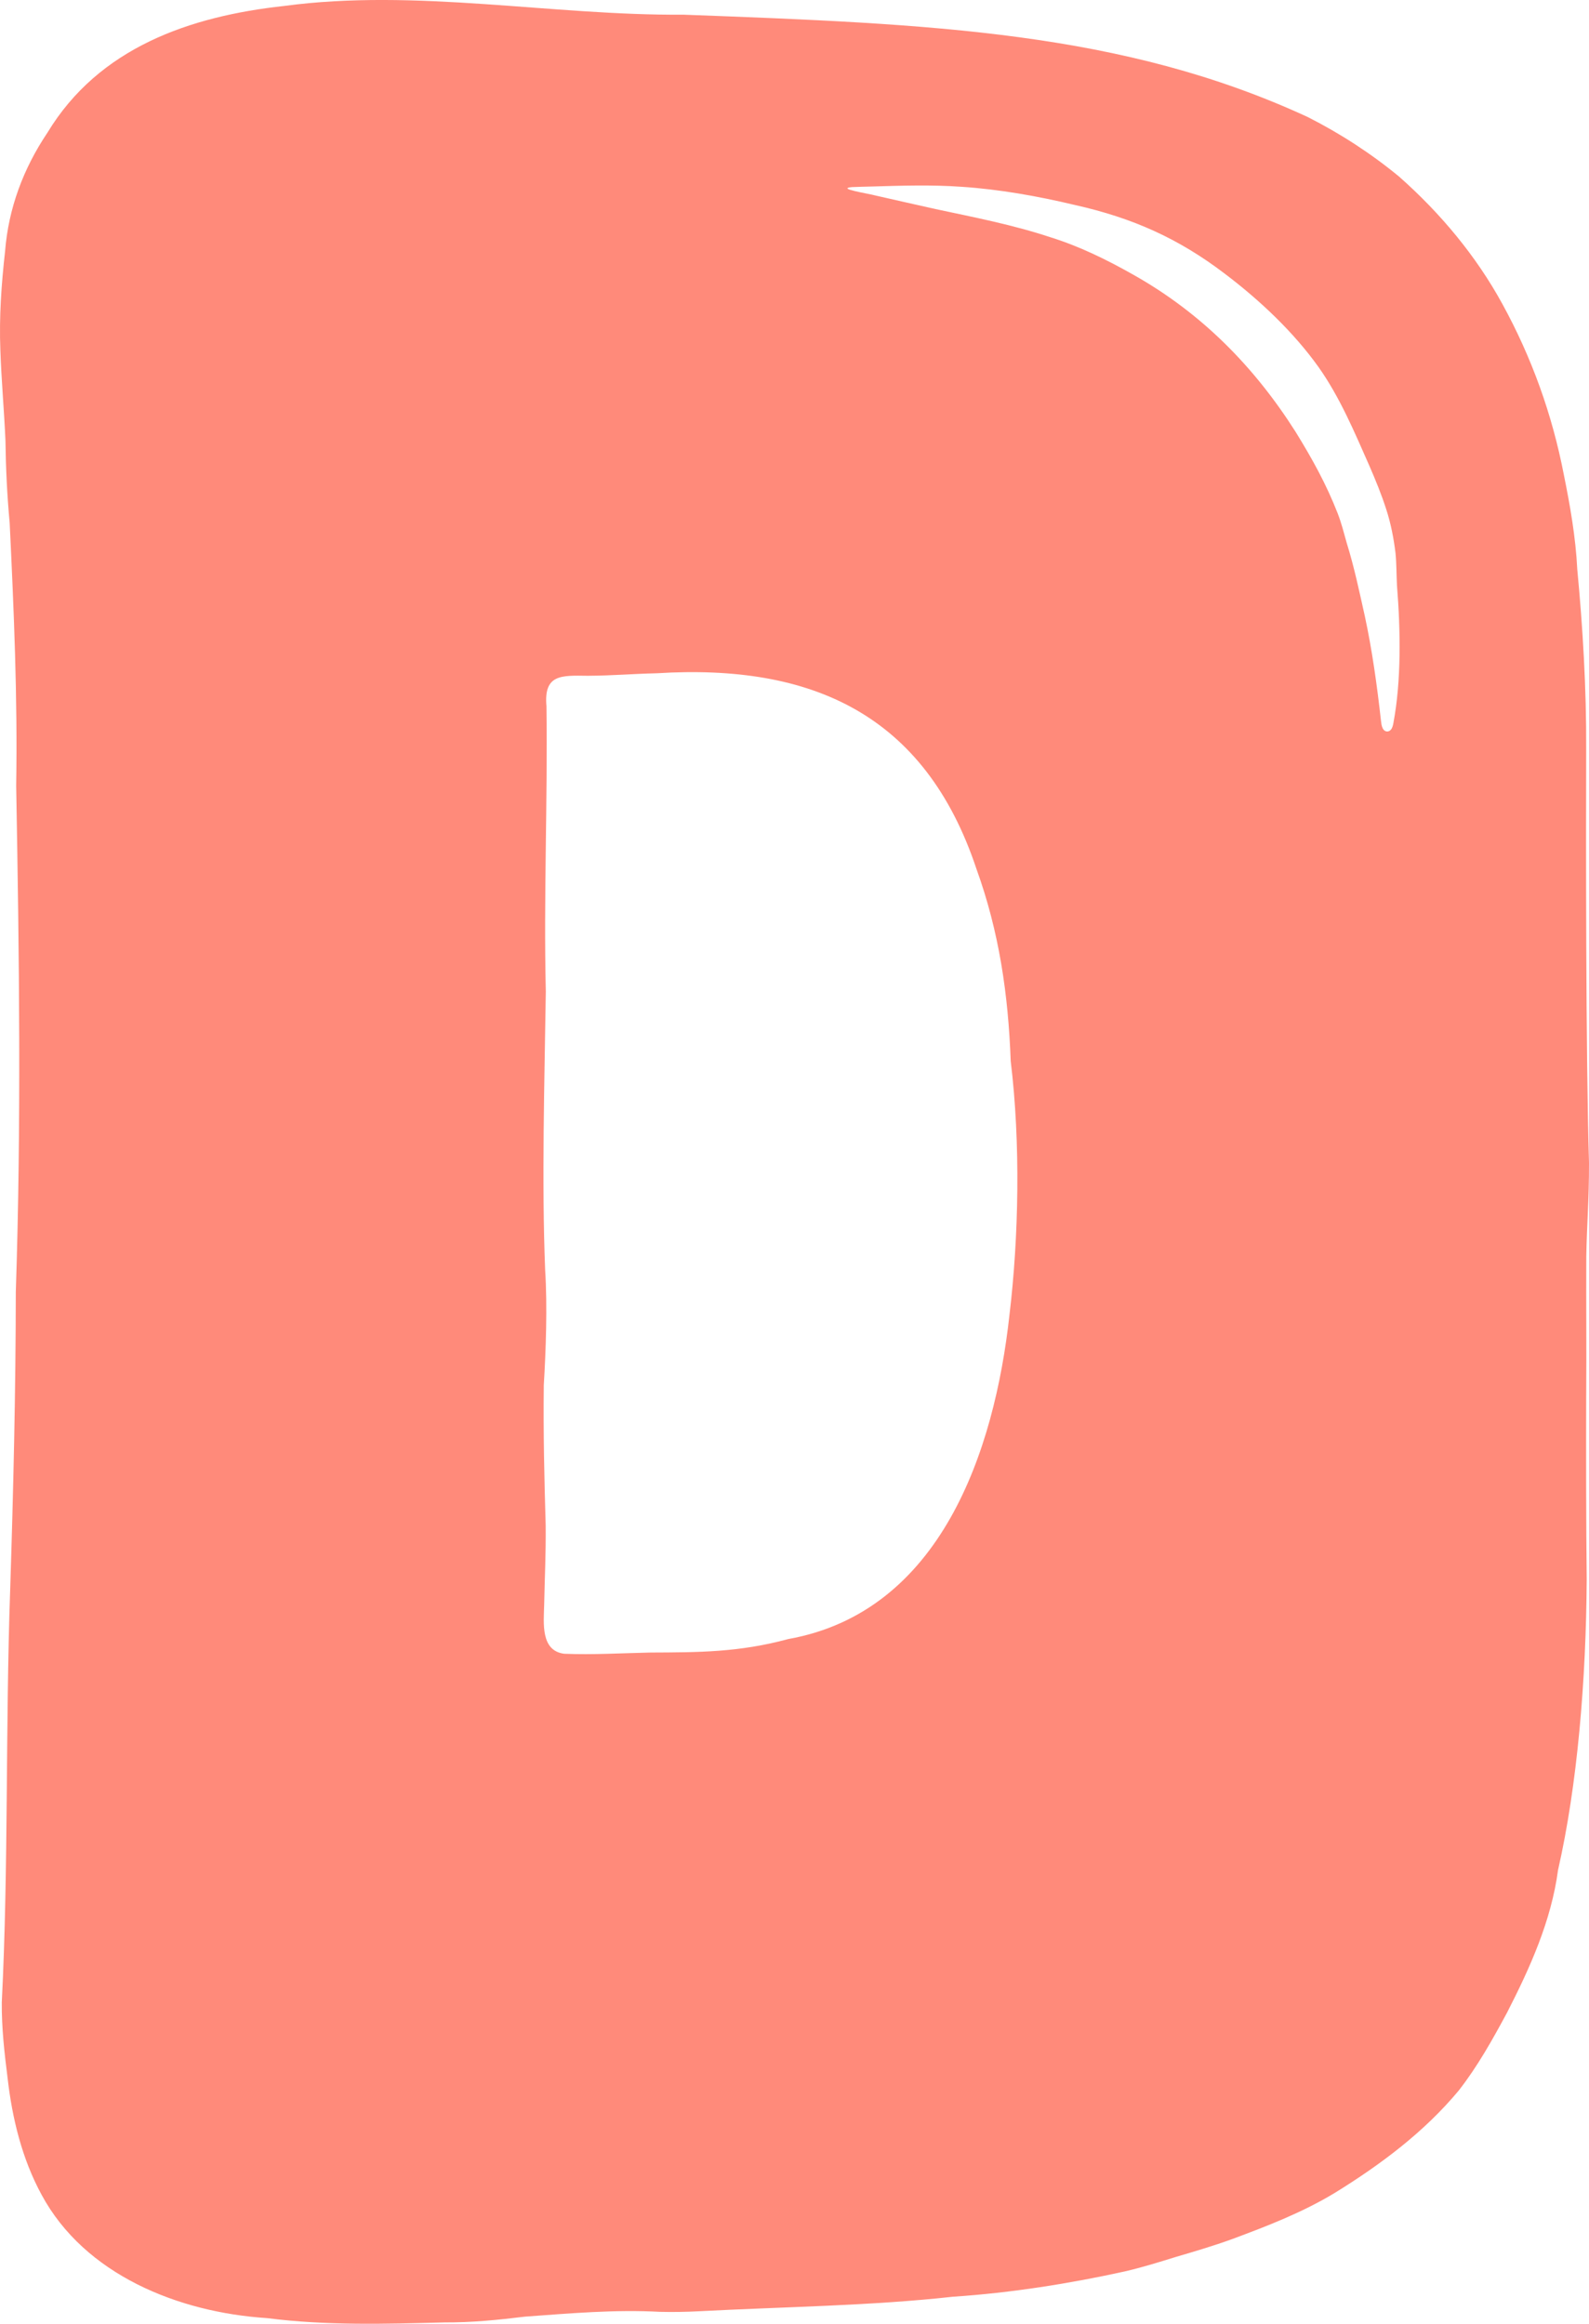
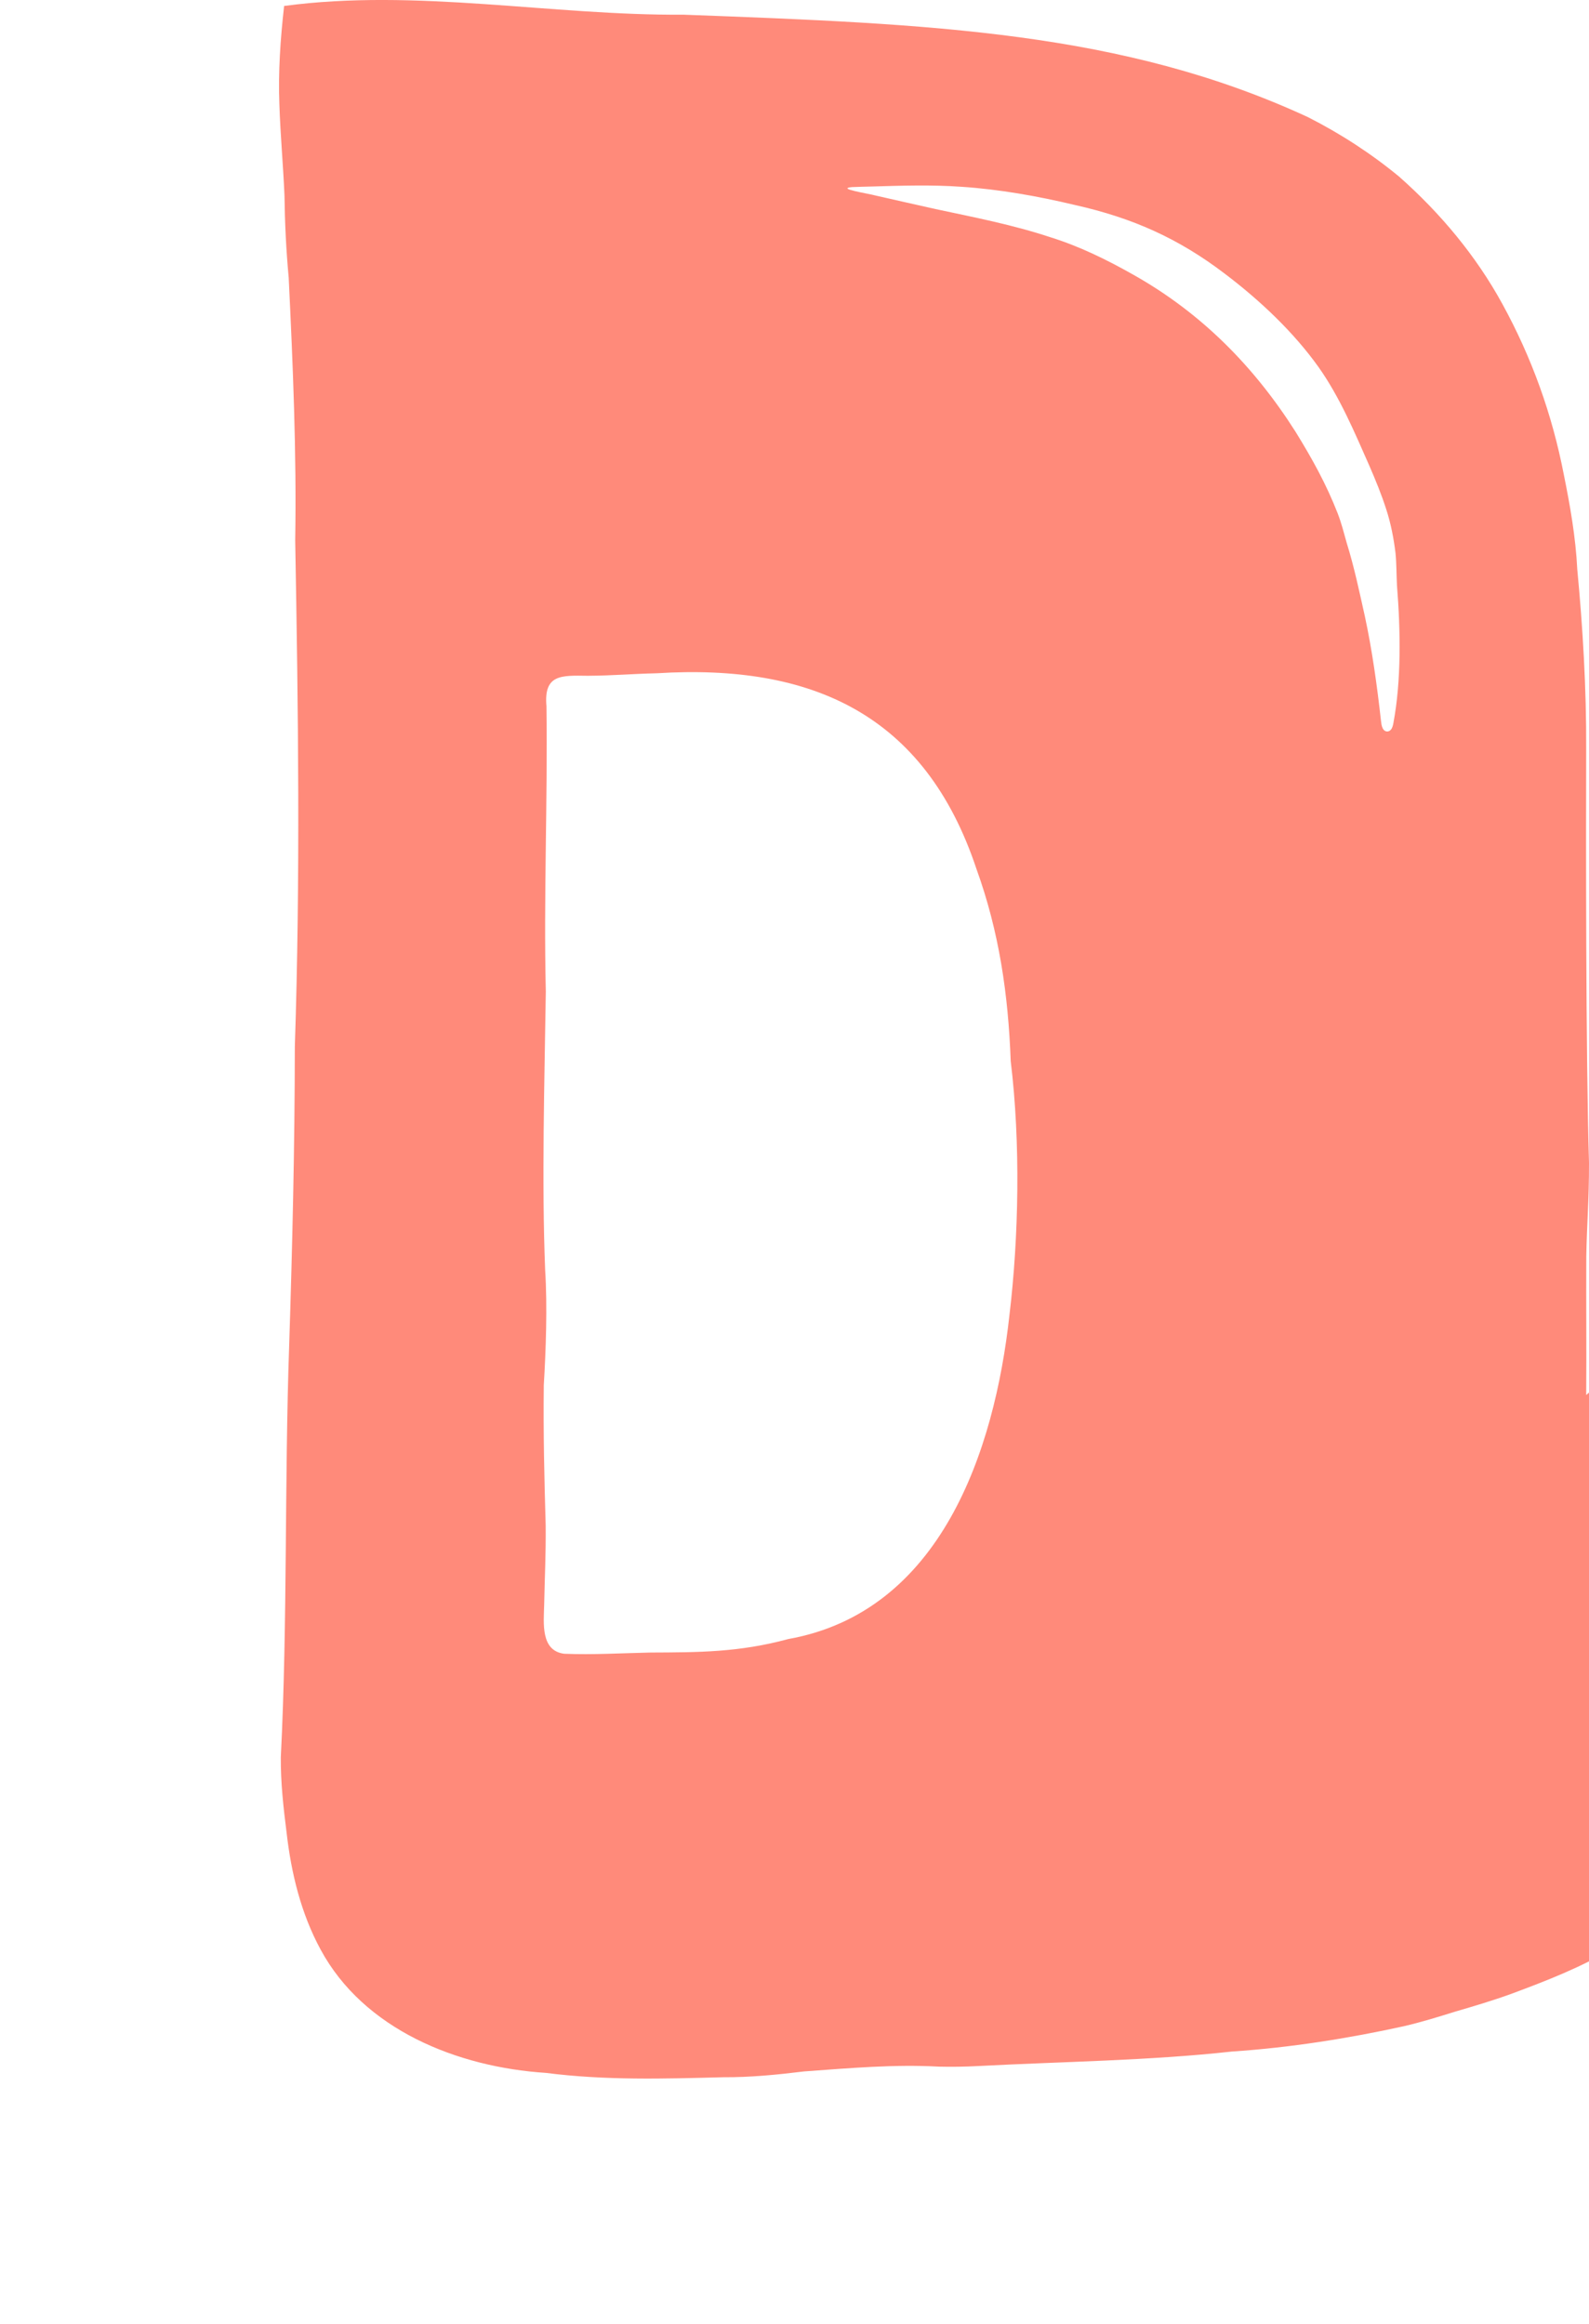
<svg xmlns="http://www.w3.org/2000/svg" id="Layer_1" data-name="Layer 1" viewBox="0 0 1367.38 2000">
  <defs>
    <style>
      .cls-1 {
        fill: #ff8a7a;
      }
    </style>
  </defs>
-   <path class="cls-1" d="M1364.97,1200.66c.3-41.78-.12-76.98.07-119.3.49-27.92,2.39-48.42,2.34-80.5-2.81-91.55-2.64-285.67-2.43-355.96.25-52.56-2.99-105.83-7.67-154.99-1.36-27.56-6.16-54.71-11.55-81.34-10.08-52.05-27.62-100.8-52.84-146.85-22.68-41.53-53.39-78.27-88.85-109.65-24.08-19.89-50.66-37.14-78.69-51.34C966.38,27.27,802.26,20.55,587.89,12.64c-112.84.87-229.95-22.76-343.4-7.51C163.2,13.99,85.09,41.03,40.81,114.2,20.04,145.14,7.3,179.33,4.38,216.17c-3.17,28.2-5.19,56.63-4.07,85,.86,25.96,3.24,51.86,4.38,77.88.3,23.69,1.43,47.35,3.63,70.95,3.64,75.32,6.85,150.83,5.6,226.28,2.62,145.21,4.49,290.5-.32,435.7-.07,85.51-2.1,171.04-4.85,256.47-4.14,118.27-1.29,236.79-7.21,354.95-.17,22.01,2.25,43.38,4.98,64.98,3.96,34.81,12.41,69.54,29.19,100.47,37.13,68.96,117.73,101.36,194.03,106.28,50.64,6.53,101.62,5.06,152.71,3.73,23.23.13,46.29-2.16,69.33-4.99,38.87-2.82,77.39-6.26,116.16-4.13,11.1.26,22.49.09,33.61-.51,73.13-3.85,147.53-4.63,218.61-12.51,49.68-3.25,100.61-11.37,147.69-21.75,15.4-3.58,29.52-7.99,44.13-12.53,16.48-4.82,32.37-9.53,48.22-15.27,30.31-11.29,60.65-22.97,88.43-39.81,39.51-24.37,77.03-52.45,106.68-88.13,16.18-20.71,29.12-43.93,41.54-67,19.61-38.28,38.05-78.9,43.88-122.7,16.61-72.85,24.17-163.2,24.68-250.24-.56-49.95-.59-109.9-.45-158.57v-.09ZM868.66,1131.8c-12.87,117.34-59.19,255.41-190.26,278.87-42.71,11.57-77.45,11.44-118.75,11.63-24.61.52-49.34,2.03-74.11,1.05-20.4-2.54-17.68-26.4-17.28-41.73.5-24.58,1.54-44.37,1.32-68.56-1.26-43.08-2.08-78.72-1.64-120.88,1.8-29.6,3.18-67.95,1.18-99.03-3.03-76.13-.57-162.55.57-239.72-1.91-82.07,1.62-162.41.56-245.56-2.49-27.73,12.88-26.52,35.51-26.24,22.16-.14,36.5-1.61,59.42-2.16,133.61-8.34,230.82,35.46,275.07,168.35,19.57,54.17,27.38,107.97,29.5,165.48,8.58,70.4,6.93,151.59-1.07,218.37l-.02.15ZM1196.85,628.08c-2.11,2.43-5.56,1.9-7.05-1.36-.99-2.04-1.17-4.33-1.45-6.57-3.37-30.2-7.55-60.49-13.88-89.89-4.71-21.07-9.13-42.27-15.57-62.93-2.39-8.51-4.59-17.26-7.8-25.53-9.78-24.98-21.5-46.26-36.16-70.07-35.33-55.65-80.52-102.07-140.03-135.48-22.67-12.81-45.95-24.24-70.8-32-32.4-10.74-65.96-17.27-98.94-24.29-17.31-3.78-34.34-7.81-51.59-11.64-6.68-1.85-34.28-5.97-20.53-7.28,5.64-.3,11.36-.31,17.01-.51,25.68-.76,51.84-1.6,77.57.25,31.99,2.12,65.4,8,97.37,15.66,49.61,11.1,89.09,28.76,128.84,59.03,30.74,23.27,59.49,50.6,80.73,80.36,18.35,25.91,30.86,55.76,43.74,84.9,5.38,12.37,10.54,24.94,14.64,37.77,3.94,12.14,6.38,24.81,7.93,37.48.91,9.29.77,18.5,1.26,27.85,3.12,39.19,3.78,81.92-3.09,118.53-.34,1.98-.89,4.14-2.13,5.63l-.08.09Z" />
+   <path class="cls-1" d="M1364.97,1200.66c.3-41.78-.12-76.98.07-119.3.49-27.92,2.39-48.42,2.34-80.5-2.81-91.55-2.64-285.67-2.43-355.96.25-52.56-2.99-105.83-7.67-154.99-1.36-27.56-6.16-54.71-11.55-81.34-10.08-52.05-27.62-100.8-52.84-146.85-22.68-41.53-53.39-78.27-88.85-109.65-24.08-19.89-50.66-37.14-78.69-51.34C966.38,27.27,802.26,20.55,587.89,12.64c-112.84.87-229.95-22.76-343.4-7.51c-3.17,28.2-5.19,56.63-4.07,85,.86,25.96,3.24,51.86,4.38,77.88.3,23.69,1.43,47.35,3.63,70.95,3.64,75.32,6.85,150.83,5.6,226.28,2.62,145.21,4.49,290.5-.32,435.7-.07,85.51-2.1,171.04-4.85,256.47-4.14,118.27-1.29,236.79-7.21,354.95-.17,22.01,2.25,43.38,4.98,64.98,3.96,34.81,12.41,69.54,29.19,100.47,37.13,68.96,117.73,101.36,194.03,106.28,50.64,6.53,101.62,5.06,152.71,3.73,23.23.13,46.29-2.16,69.33-4.99,38.87-2.82,77.39-6.26,116.16-4.13,11.1.26,22.49.09,33.61-.51,73.13-3.85,147.53-4.63,218.61-12.51,49.68-3.25,100.61-11.37,147.69-21.75,15.4-3.58,29.52-7.99,44.13-12.53,16.48-4.82,32.37-9.53,48.22-15.27,30.31-11.29,60.65-22.97,88.43-39.81,39.51-24.37,77.03-52.45,106.68-88.13,16.18-20.71,29.12-43.93,41.54-67,19.61-38.28,38.05-78.9,43.88-122.7,16.61-72.85,24.17-163.2,24.68-250.24-.56-49.95-.59-109.9-.45-158.57v-.09ZM868.66,1131.8c-12.87,117.34-59.19,255.41-190.26,278.87-42.71,11.57-77.45,11.44-118.75,11.63-24.61.52-49.34,2.03-74.11,1.05-20.4-2.54-17.68-26.4-17.28-41.73.5-24.58,1.54-44.37,1.32-68.56-1.26-43.08-2.08-78.72-1.64-120.88,1.8-29.6,3.18-67.95,1.18-99.03-3.03-76.13-.57-162.55.57-239.72-1.91-82.07,1.62-162.41.56-245.56-2.49-27.73,12.88-26.52,35.51-26.24,22.16-.14,36.5-1.61,59.42-2.16,133.61-8.34,230.82,35.46,275.07,168.35,19.57,54.17,27.38,107.97,29.5,165.48,8.58,70.4,6.93,151.59-1.07,218.37l-.02.15ZM1196.85,628.08c-2.11,2.43-5.56,1.9-7.05-1.36-.99-2.04-1.17-4.33-1.45-6.57-3.37-30.2-7.55-60.49-13.88-89.89-4.71-21.07-9.13-42.27-15.57-62.93-2.39-8.51-4.59-17.26-7.8-25.53-9.78-24.98-21.5-46.26-36.16-70.07-35.33-55.65-80.52-102.07-140.03-135.48-22.67-12.81-45.95-24.24-70.8-32-32.4-10.74-65.96-17.27-98.94-24.29-17.31-3.78-34.34-7.81-51.59-11.64-6.68-1.85-34.28-5.97-20.53-7.28,5.64-.3,11.36-.31,17.01-.51,25.68-.76,51.84-1.6,77.57.25,31.99,2.12,65.4,8,97.37,15.66,49.61,11.1,89.09,28.76,128.84,59.03,30.74,23.27,59.49,50.6,80.73,80.36,18.35,25.91,30.86,55.76,43.74,84.9,5.38,12.37,10.54,24.94,14.64,37.77,3.94,12.14,6.38,24.81,7.93,37.48.91,9.29.77,18.5,1.26,27.85,3.12,39.19,3.78,81.92-3.09,118.53-.34,1.98-.89,4.14-2.13,5.63l-.08.09Z" />
</svg>